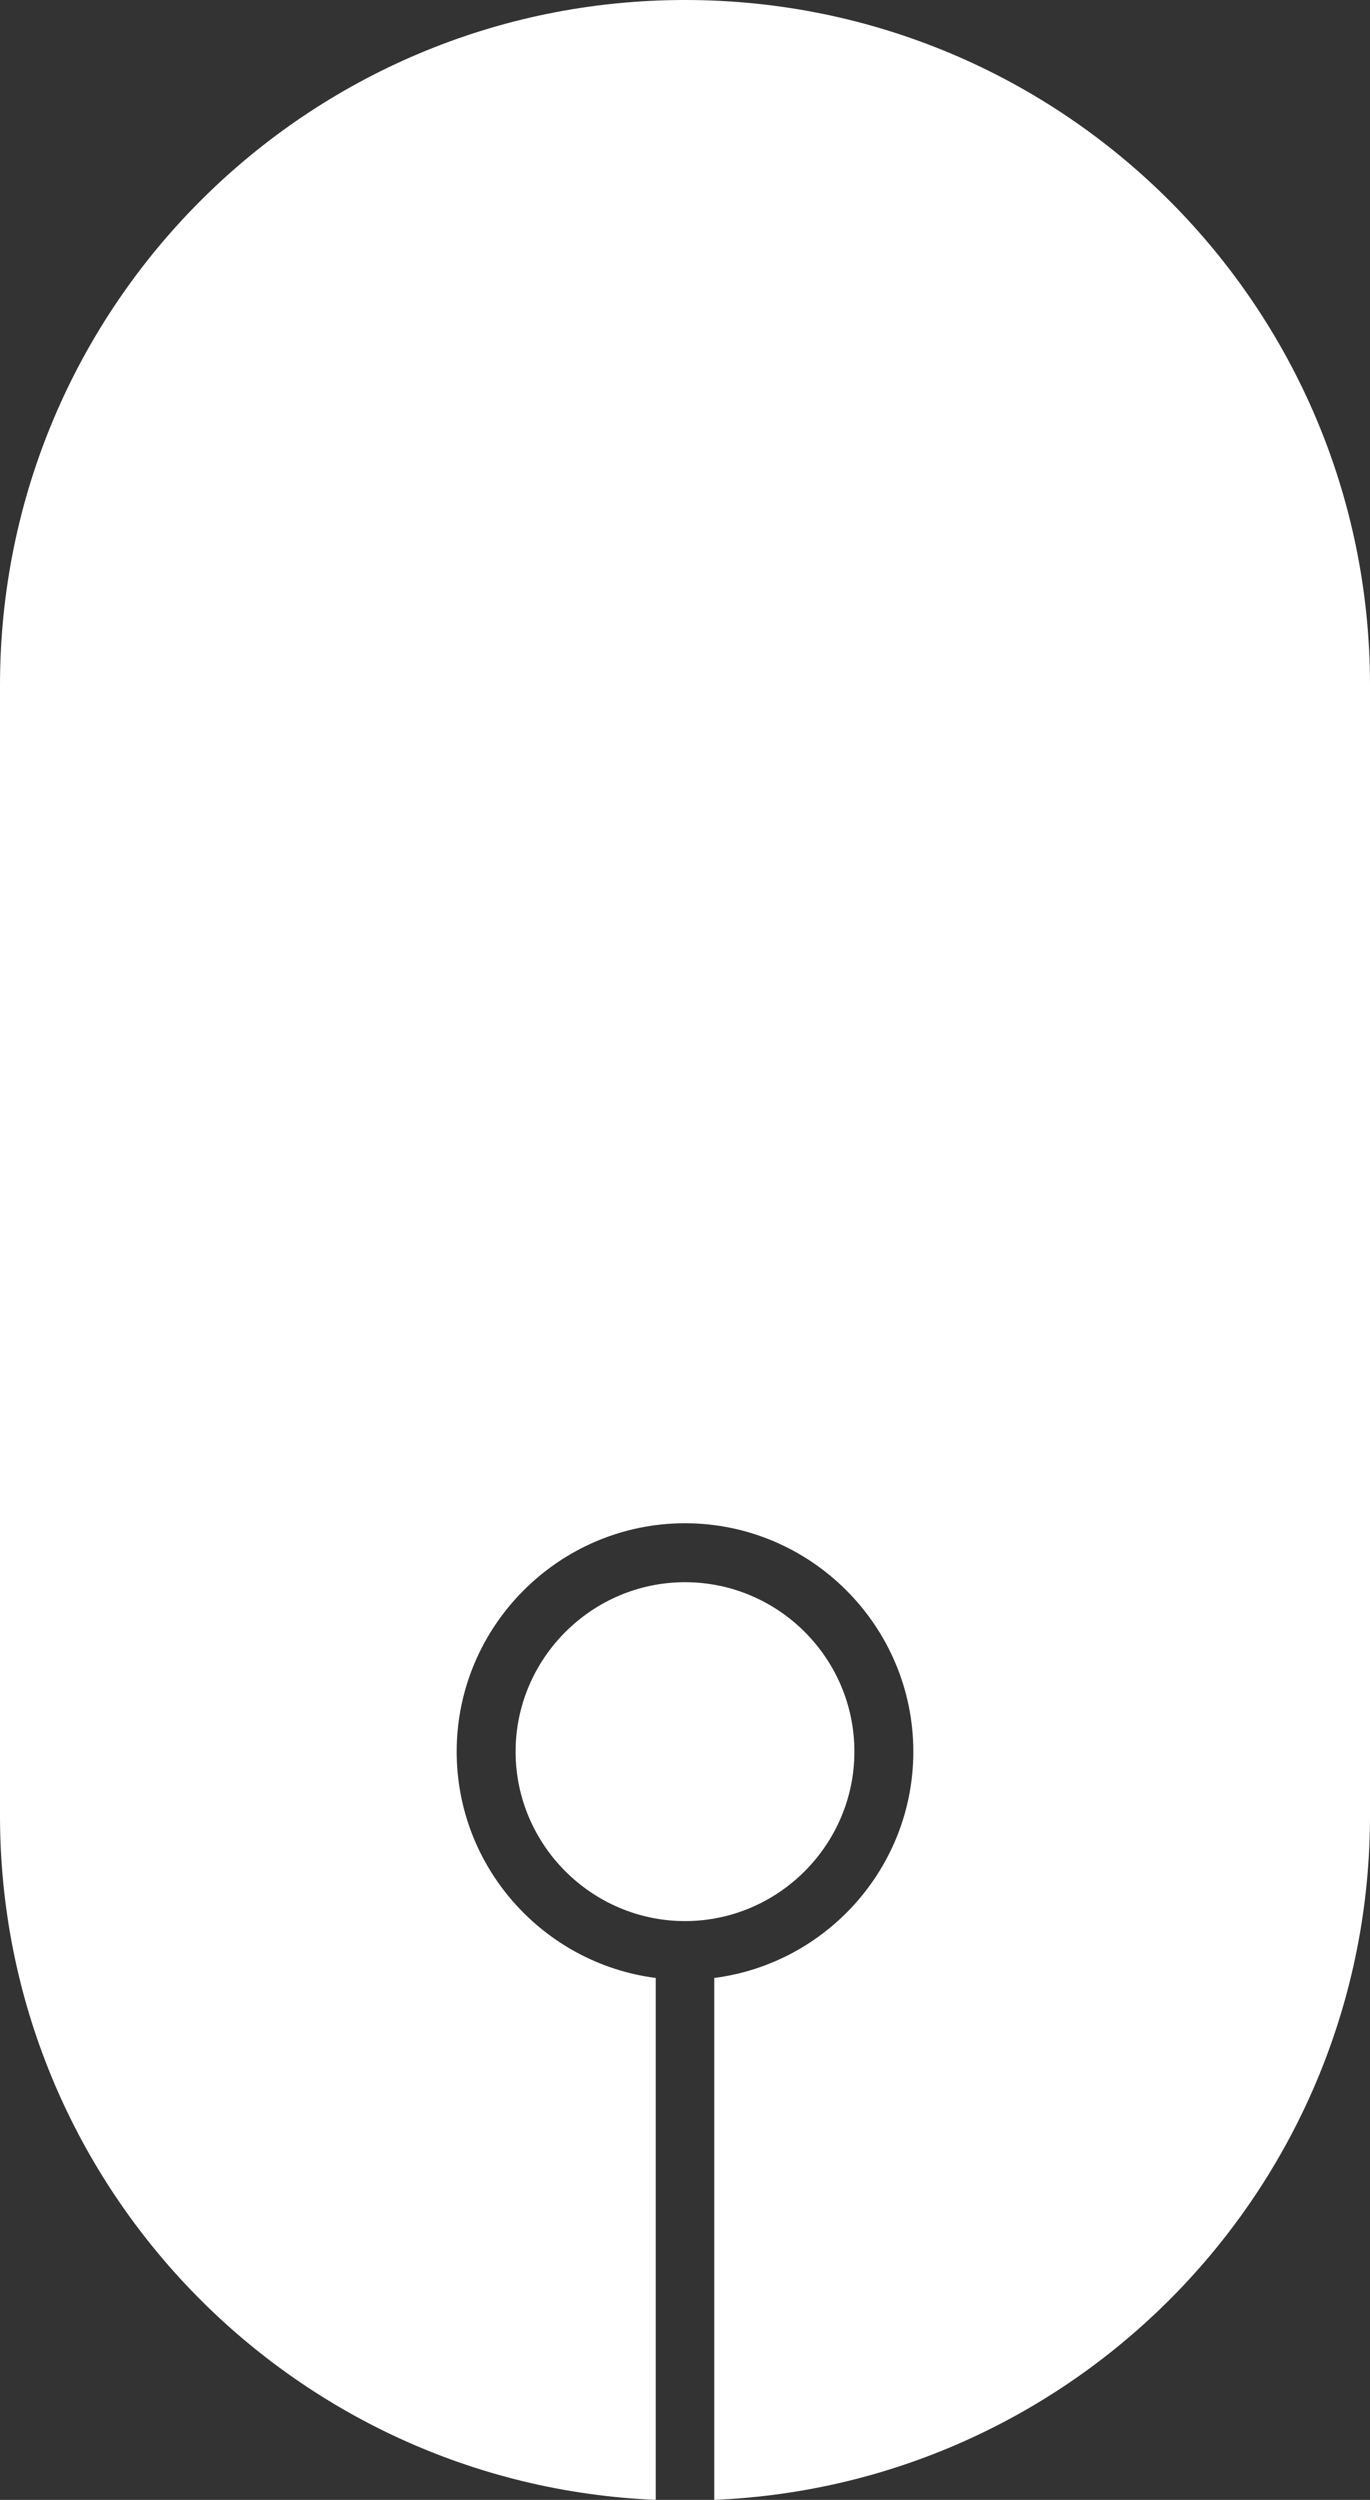
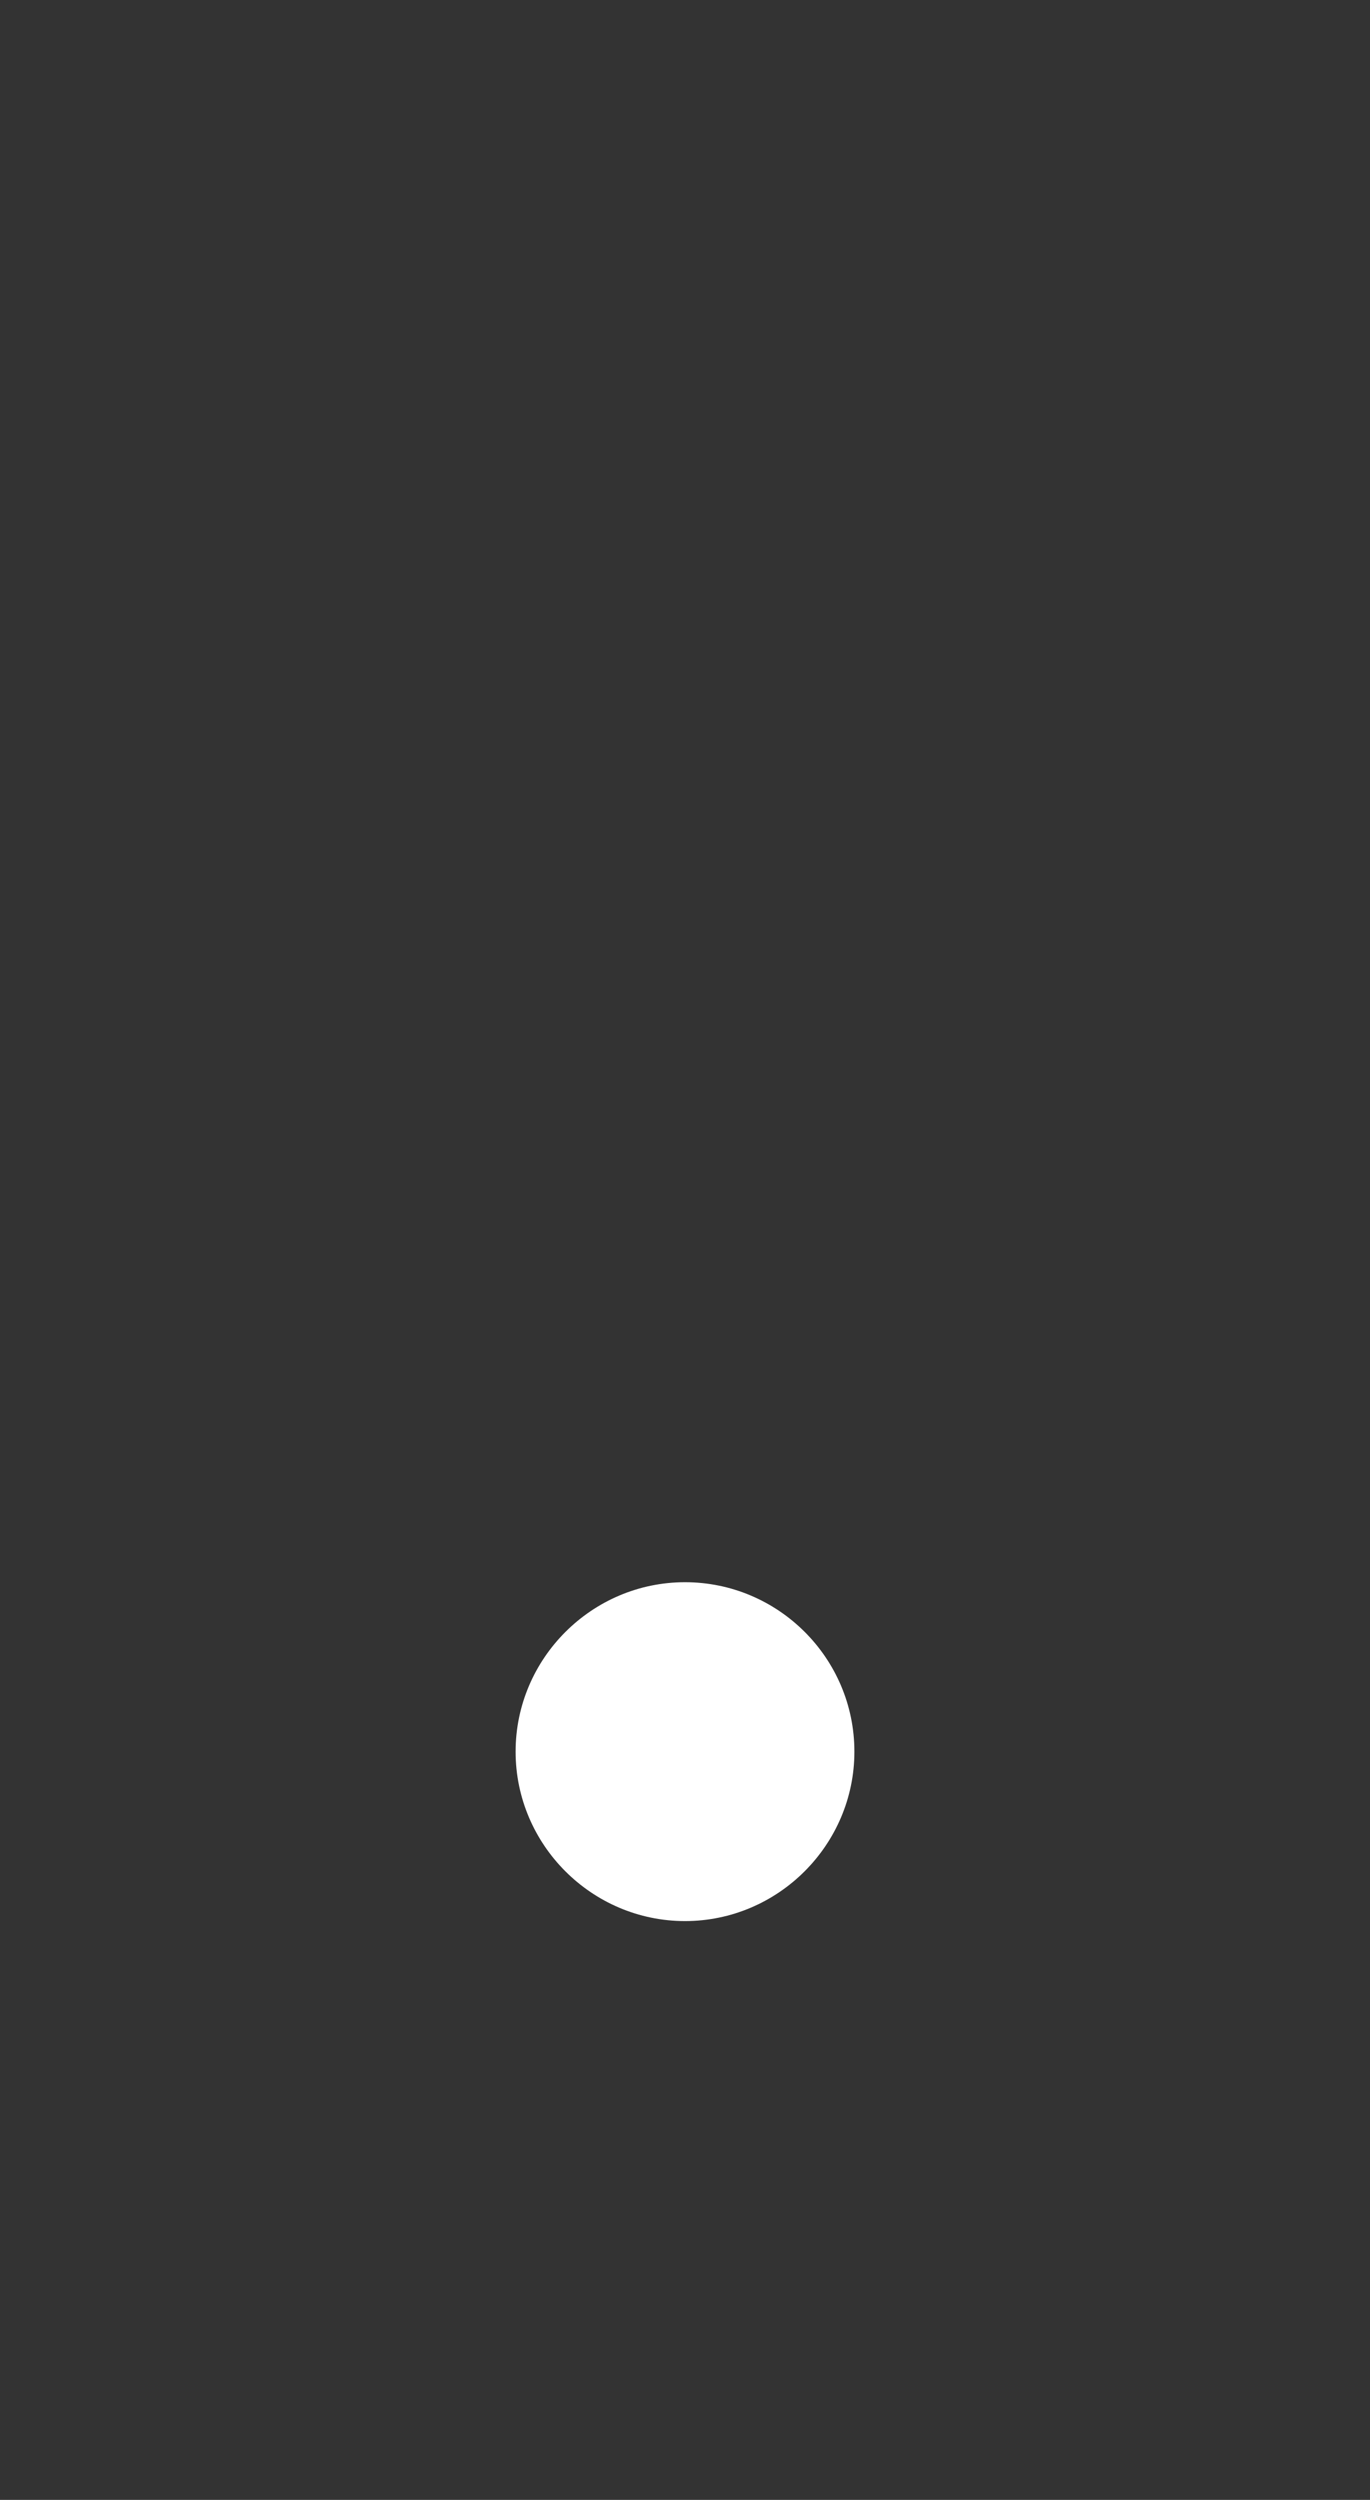
<svg xmlns="http://www.w3.org/2000/svg" id="_レイヤー_2" data-name="レイヤー 2" viewBox="0 0 33.24 60.64">
  <rect x="0" y="0" width="33.24" height="60.64" fill="#333333" stroke="none" />
  <defs>
    <style>
      .cls-1 {
        fill: #fff;
      }
    </style>
  </defs>
  <g id="_レイヤー_1-2" data-name="レイヤー 1">
    <g>
      <path class="cls-1" d="M20.73,42.49c0-2.27-1.85-4.11-4.11-4.11s-4.11,1.85-4.11,4.11,1.85,4.11,4.11,4.11,4.11-1.85,4.11-4.11Z" />
-       <path class="cls-1" d="M16.62,0C7.44,0,0,7.44,0,16.62v27.42c0,8.94,7.06,16.23,15.91,16.6v-12.66c-2.72-.35-4.83-2.68-4.83-5.49,0-3.05,2.49-5.54,5.54-5.54s5.54,2.49,5.54,5.54c0,2.81-2.11,5.14-4.83,5.49v12.66c8.85-.37,15.91-7.66,15.91-16.6v-27.42C33.24,7.44,25.8,0,16.62,0Z" />
    </g>
  </g>
</svg>